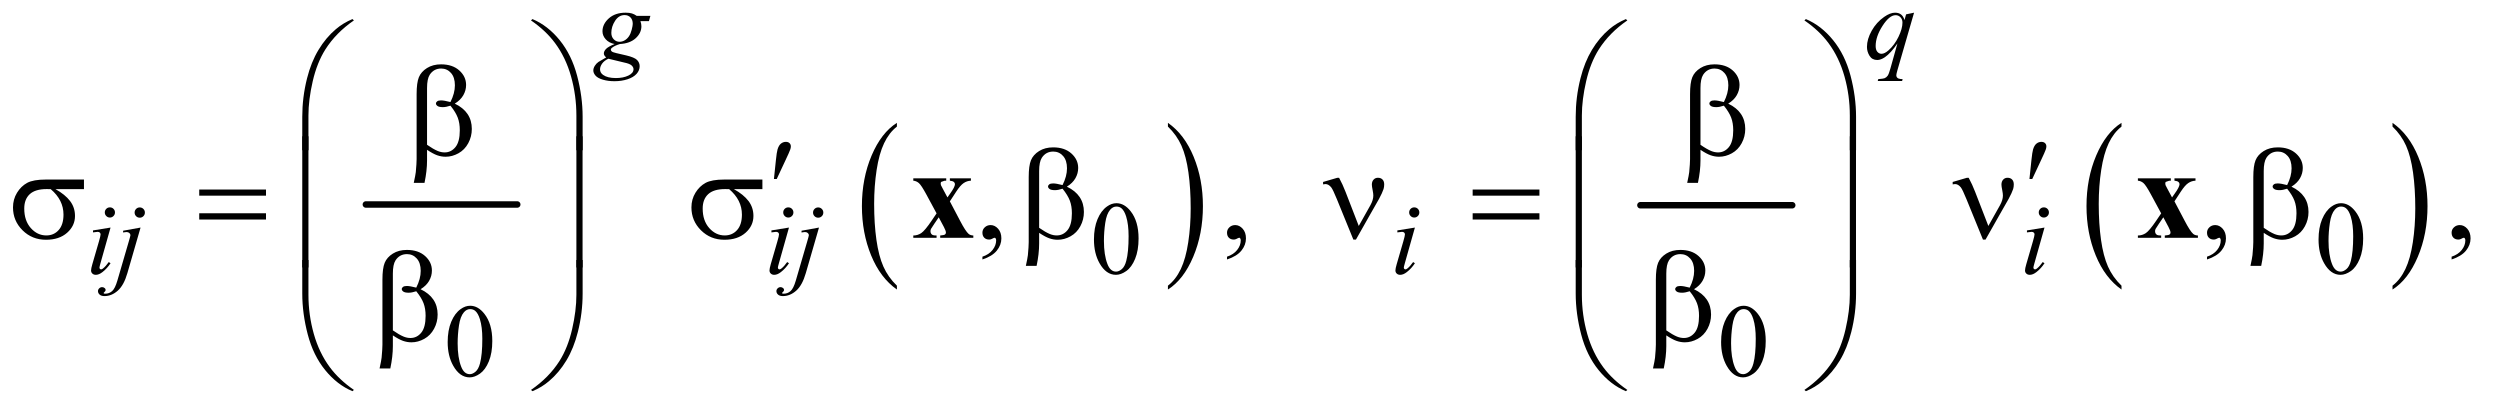
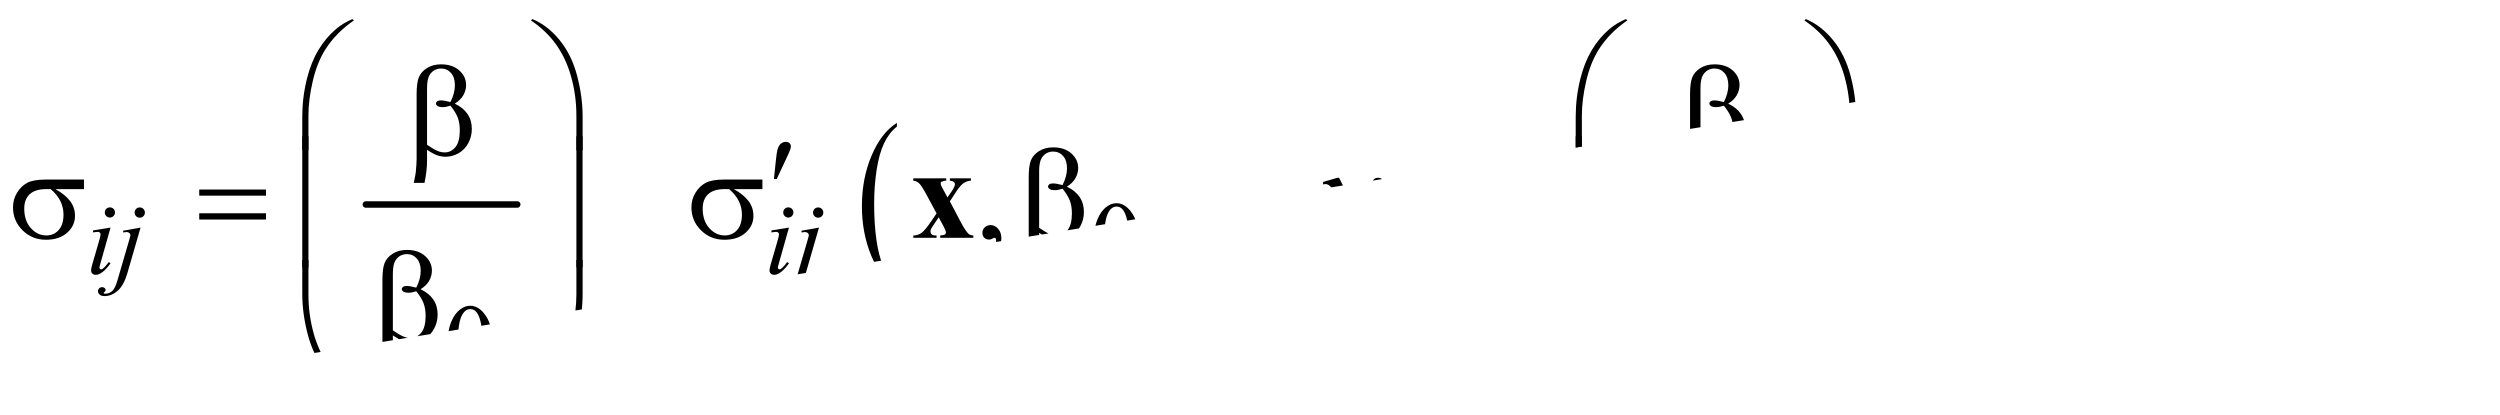
<svg xmlns="http://www.w3.org/2000/svg" stroke-dasharray="none" shape-rendering="auto" font-family="'Dialog'" text-rendering="auto" width="301" fill-opacity="1" color-interpolation="auto" color-rendering="auto" preserveAspectRatio="xMidYMid meet" font-size="12px" viewBox="0 0 301 50" fill="black" stroke="black" image-rendering="auto" stroke-miterlimit="10" stroke-linecap="square" stroke-linejoin="miter" font-style="normal" stroke-width="1" height="50" stroke-dashoffset="0" font-weight="normal" stroke-opacity="1">
  <defs id="genericDefs" />
  <g>
    <defs id="defs1">
      <clipPath clipPathUnits="userSpaceOnUse" id="clipPath1">
-         <path d="M1.065 3.722 L191.468 3.722 L191.468 34.833 L1.065 34.833 L1.065 3.722 Z" />
-       </clipPath>
+         </clipPath>
      <clipPath clipPathUnits="userSpaceOnUse" id="clipPath2">
-         <path d="M34.136 118.926 L34.136 1112.886 L6136.801 1112.886 L6136.801 118.926 Z" />
+         <path d="M34.136 118.926 L34.136 1112.886 L6136.801 118.926 Z" />
      </clipPath>
    </defs>
    <g stroke-width="16" transform="scale(1.576,1.576) translate(-1.065,-3.722) matrix(0.031,0,0,0.031,0,0)" stroke-linejoin="round" stroke-linecap="round">
      <line y2="624" fill="none" x1="936" clip-path="url(#clipPath2)" x2="1309" y1="624" />
    </g>
    <g transform="matrix(0.049,0,0,0.049,-1.678,-5.866)">
      <path d="M2238.062 821.672 L2238.062 831.125 Q2197.406 802.562 2174.742 747.297 Q2152.078 692.031 2152.078 626.328 Q2152.078 558 2175.914 501.859 Q2199.75 445.719 2238.062 421.547 L2238.062 430.781 Q2218.906 445.719 2206.602 471.648 Q2194.297 497.578 2188.219 537.453 Q2182.141 577.328 2182.141 620.625 Q2182.141 669.625 2187.75 709.172 Q2193.359 748.719 2204.883 774.758 Q2216.406 800.797 2238.062 821.672 Z" stroke="none" clip-path="url(#clipPath2)" />
    </g>
    <g transform="matrix(0.049,0,0,0.049,-1.678,-5.866)">
-       <path d="M2904.016 430.781 L2904.016 421.547 Q2944.656 449.891 2967.32 505.156 Q2989.984 560.422 2989.984 626.109 Q2989.984 694.453 2966.156 750.703 Q2942.328 806.953 2904.016 831.125 L2904.016 821.672 Q2923.328 806.734 2935.633 780.805 Q2947.938 754.875 2953.93 715.102 Q2959.922 675.328 2959.922 631.828 Q2959.922 583.047 2954.398 543.383 Q2948.875 503.719 2937.266 477.688 Q2925.656 451.656 2904.016 430.781 Z" stroke="none" clip-path="url(#clipPath2)" />
-     </g>
+       </g>
    <g stroke-width="16" transform="matrix(0.049,0,0,0.049,-1.678,-5.866)" stroke-linejoin="round" stroke-linecap="round">
      <line y2="624" fill="none" x1="4065" clip-path="url(#clipPath2)" x2="4438" y1="624" />
    </g>
    <g transform="matrix(0.049,0,0,0.049,-1.678,-5.866)">
      <path d="M5247.062 821.672 L5247.062 831.125 Q5206.406 802.562 5183.742 747.297 Q5161.078 692.031 5161.078 626.328 Q5161.078 558 5184.914 501.859 Q5208.75 445.719 5247.062 421.547 L5247.062 430.781 Q5227.906 445.719 5215.602 471.648 Q5203.297 497.578 5197.219 537.453 Q5191.141 577.328 5191.141 620.625 Q5191.141 669.625 5196.75 709.172 Q5202.359 748.719 5213.883 774.758 Q5225.406 800.797 5247.062 821.672 Z" stroke="none" clip-path="url(#clipPath2)" />
    </g>
    <g transform="matrix(0.049,0,0,0.049,-1.678,-5.866)">
      <path d="M5913.016 430.781 L5913.016 421.547 Q5953.656 449.891 5976.32 505.156 Q5998.984 560.422 5998.984 626.109 Q5998.984 694.453 5975.156 750.703 Q5951.328 806.953 5913.016 831.125 L5913.016 821.672 Q5932.328 806.734 5944.633 780.805 Q5956.938 754.875 5962.93 715.102 Q5968.922 675.328 5968.922 631.828 Q5968.922 583.047 5963.398 543.383 Q5957.875 503.719 5946.266 477.688 Q5934.656 451.656 5913.016 430.781 Z" stroke="none" clip-path="url(#clipPath2)" />
    </g>
    <g transform="matrix(0.049,0,0,0.049,-1.678,-5.866)">
      <path d="M2722.25 708.25 Q2722.25 679.25 2731 658.312 Q2739.75 637.375 2754.25 627.125 Q2765.5 619 2777.5 619 Q2797 619 2812.5 638.875 Q2831.875 663.5 2831.875 705.625 Q2831.875 735.125 2823.375 755.75 Q2814.875 776.375 2801.688 785.688 Q2788.5 795 2776.25 795 Q2752 795 2735.875 766.375 Q2722.25 742.25 2722.25 708.25 ZM2746.75 711.375 Q2746.75 746.375 2755.375 768.5 Q2762.5 787.125 2776.625 787.125 Q2783.375 787.125 2790.625 781.062 Q2797.875 775 2801.625 760.75 Q2807.375 739.25 2807.375 700.125 Q2807.375 671.125 2801.375 651.75 Q2796.875 637.375 2789.75 631.375 Q2784.625 627.25 2777.375 627.25 Q2768.875 627.25 2762.25 634.875 Q2753.25 645.25 2750 667.5 Q2746.75 689.75 2746.75 711.375 ZM5731.25 708.25 Q5731.25 679.25 5740 658.312 Q5748.75 637.375 5763.25 627.125 Q5774.5 619 5786.5 619 Q5806 619 5821.5 638.875 Q5840.875 663.5 5840.875 705.625 Q5840.875 735.125 5832.375 755.75 Q5823.875 776.375 5810.688 785.688 Q5797.5 795 5785.25 795 Q5761 795 5744.875 766.375 Q5731.25 742.25 5731.25 708.25 ZM5755.75 711.375 Q5755.75 746.375 5764.375 768.5 Q5771.5 787.125 5785.625 787.125 Q5792.375 787.125 5799.625 781.062 Q5806.875 775 5810.625 760.75 Q5816.375 739.25 5816.375 700.125 Q5816.375 671.125 5810.375 651.75 Q5805.875 637.375 5798.75 631.375 Q5793.625 627.25 5786.375 627.25 Q5777.875 627.25 5771.25 634.875 Q5762.25 645.25 5759 667.5 Q5755.75 689.75 5755.75 711.375 Z" stroke="none" clip-path="url(#clipPath2)" />
    </g>
    <g transform="matrix(0.049,0,0,0.049,-1.678,-5.866)">
      <path d="M1134.25 960.25 Q1134.25 931.25 1143 910.312 Q1151.75 889.375 1166.25 879.125 Q1177.5 871 1189.5 871 Q1209 871 1224.5 890.875 Q1243.875 915.5 1243.875 957.625 Q1243.875 987.125 1235.375 1007.75 Q1226.875 1028.375 1213.688 1037.688 Q1200.5 1047 1188.25 1047 Q1164 1047 1147.875 1018.375 Q1134.25 994.25 1134.25 960.25 ZM1158.75 963.375 Q1158.75 998.375 1167.375 1020.5 Q1174.5 1039.125 1188.625 1039.125 Q1195.375 1039.125 1202.625 1033.062 Q1209.875 1027 1213.625 1012.75 Q1219.375 991.25 1219.375 952.125 Q1219.375 923.125 1213.375 903.75 Q1208.875 889.375 1201.75 883.375 Q1196.625 879.25 1189.375 879.25 Q1180.875 879.25 1174.25 886.875 Q1165.25 897.25 1162 919.5 Q1158.75 941.75 1158.75 963.375 ZM4263.25 960.25 Q4263.25 931.25 4272 910.312 Q4280.75 889.375 4295.25 879.125 Q4306.5 871 4318.5 871 Q4338 871 4353.5 890.875 Q4372.875 915.5 4372.875 957.625 Q4372.875 987.125 4364.375 1007.75 Q4355.875 1028.375 4342.688 1037.688 Q4329.5 1047 4317.25 1047 Q4293 1047 4276.875 1018.375 Q4263.25 994.25 4263.25 960.25 ZM4287.75 963.375 Q4287.75 998.375 4296.375 1020.5 Q4303.5 1039.125 4317.625 1039.125 Q4324.375 1039.125 4331.625 1033.062 Q4338.875 1027 4342.625 1012.75 Q4348.375 991.25 4348.375 952.125 Q4348.375 923.125 4342.375 903.75 Q4337.875 889.375 4330.75 883.375 Q4325.625 879.25 4318.375 879.25 Q4309.875 879.25 4303.25 886.875 Q4294.25 897.25 4291 919.5 Q4287.75 941.75 4287.75 963.375 Z" stroke="none" clip-path="url(#clipPath2)" />
    </g>
    <g transform="matrix(0.049,0,0,0.049,-1.678,-5.866)">
      <path d="M2448.188 757.281 L2448.188 750.406 Q2464.281 745.094 2473.109 733.922 Q2481.938 722.75 2481.938 710.25 Q2481.938 707.281 2480.531 705.25 Q2479.438 703.844 2478.344 703.844 Q2476.625 703.844 2470.844 706.969 Q2468.031 708.375 2464.906 708.375 Q2457.25 708.375 2452.719 703.844 Q2448.188 699.312 2448.188 691.344 Q2448.188 683.688 2454.047 678.219 Q2459.906 672.75 2468.344 672.75 Q2478.656 672.75 2486.703 681.734 Q2494.75 690.719 2494.75 705.562 Q2494.75 721.656 2483.578 735.484 Q2472.406 749.312 2448.188 757.281 ZM3049.188 757.281 L3049.188 750.406 Q3065.281 745.094 3074.109 733.922 Q3082.938 722.75 3082.938 710.25 Q3082.938 707.281 3081.531 705.25 Q3080.438 703.844 3079.344 703.844 Q3077.625 703.844 3071.844 706.969 Q3069.031 708.375 3065.906 708.375 Q3058.25 708.375 3053.719 703.844 Q3049.188 699.312 3049.188 691.344 Q3049.188 683.688 3055.047 678.219 Q3060.906 672.75 3069.344 672.75 Q3079.656 672.75 3087.703 681.734 Q3095.75 690.719 3095.75 705.562 Q3095.75 721.656 3084.578 735.484 Q3073.406 749.312 3049.188 757.281 ZM5457.188 757.281 L5457.188 750.406 Q5473.281 745.094 5482.109 733.922 Q5490.938 722.75 5490.938 710.25 Q5490.938 707.281 5489.531 705.25 Q5488.438 703.844 5487.344 703.844 Q5485.625 703.844 5479.844 706.969 Q5477.031 708.375 5473.906 708.375 Q5466.25 708.375 5461.719 703.844 Q5457.188 699.312 5457.188 691.344 Q5457.188 683.688 5463.047 678.219 Q5468.906 672.75 5477.344 672.75 Q5487.656 672.75 5495.703 681.734 Q5503.75 690.719 5503.75 705.562 Q5503.75 721.656 5492.578 735.484 Q5481.406 749.312 5457.188 757.281 ZM6058.188 757.281 L6058.188 750.406 Q6074.281 745.094 6083.109 733.922 Q6091.938 722.75 6091.938 710.25 Q6091.938 707.281 6090.531 705.25 Q6089.438 703.844 6088.344 703.844 Q6086.625 703.844 6080.844 706.969 Q6078.031 708.375 6074.906 708.375 Q6067.25 708.375 6062.719 703.844 Q6058.188 699.312 6058.188 691.344 Q6058.188 683.688 6064.047 678.219 Q6069.906 672.75 6078.344 672.75 Q6088.656 672.75 6096.703 681.734 Q6104.75 690.719 6104.75 705.562 Q6104.75 721.656 6093.578 735.484 Q6082.406 749.312 6058.188 757.281 Z" stroke="none" clip-path="url(#clipPath2)" />
    </g>
    <g transform="matrix(0.049,0,0,0.049,-1.678,-5.866)">
-       <path d="M1632.375 158.625 L1628.75 171.625 L1607.875 171.625 Q1610.25 178.375 1610.25 184.25 Q1610.25 200.75 1596.25 213.625 Q1582.125 226.5 1557.5 227.875 Q1544.25 231.875 1537.625 237.375 Q1535.125 239.375 1535.125 241.5 Q1535.125 244 1537.375 246.062 Q1539.625 248.125 1548.75 250.25 L1573 255.875 Q1593.125 260.625 1599.625 267.125 Q1606 273.75 1606 282.375 Q1606 292.625 1598.438 301.125 Q1590.875 309.625 1576.312 314.438 Q1561.75 319.25 1544.125 319.25 Q1528.625 319.25 1515.875 315.562 Q1503.125 311.875 1497.625 305.625 Q1492.125 299.375 1492.125 292.75 Q1492.125 287.375 1495.688 281.562 Q1499.25 275.75 1504.625 272 Q1508 269.625 1523.75 260.75 Q1518 256.25 1518 250.875 Q1518 245.875 1523.062 240.25 Q1528.125 234.625 1544.5 227.875 Q1530.75 225.25 1522.688 216.375 Q1514.625 207.5 1514.625 196.625 Q1514.625 178.875 1530.188 164.875 Q1545.75 150.875 1571.625 150.875 Q1581 150.875 1587 152.75 Q1593 154.625 1598.625 158.625 L1632.375 158.625 ZM1589 178.25 Q1589 168.25 1583.438 162.5 Q1577.875 156.75 1568.875 156.75 Q1554.75 156.75 1545.562 170.938 Q1536.375 185.125 1536.375 200.5 Q1536.375 210.125 1542.25 216.25 Q1548.125 222.375 1556.5 222.375 Q1563.125 222.375 1569.312 218.75 Q1575.5 215.125 1579.75 208.75 Q1584 202.375 1586.5 192.5 Q1589 182.625 1589 178.25 ZM1529.125 264 Q1519 268.625 1513.812 275.875 Q1508.625 283.125 1508.625 290.125 Q1508.625 298.375 1516.125 303.75 Q1526.875 311.5 1547.625 311.5 Q1565.5 311.5 1578.188 305.438 Q1590.875 299.375 1590.875 289.75 Q1590.875 284.875 1586.188 280.5 Q1581.5 276.125 1568 273.375 Q1560.625 271.875 1529.125 264 ZM4737.375 150.875 L4696.5 292.125 Q4693.75 301.875 4693.75 304.625 Q4693.75 307.5 4695.188 309.562 Q4696.625 311.625 4699.125 312.625 Q4703 314.125 4709.25 314.125 L4708 318.75 L4648.125 318.75 L4649.375 314.125 Q4661.625 313.125 4664.625 312 Q4669.375 310.125 4672.438 305.875 Q4675.5 301.625 4679.25 288 L4696.5 226.375 Q4680 250.5 4665.75 260.25 Q4655.625 267.125 4646.875 267.125 Q4634.375 267.125 4628 256.938 Q4621.625 246.75 4621.625 234.875 Q4621.625 216 4633.25 195.25 Q4644.875 174.5 4663.875 161.25 Q4678.625 150.875 4690.625 150.875 Q4699.5 150.875 4705.25 155.188 Q4711 159.5 4713.875 169 L4717.75 155 L4737.375 150.875 ZM4708.875 175.25 Q4708.875 167.25 4704 162.125 Q4699.125 157 4692 157 Q4676.75 157 4659.875 183.25 Q4643 209.5 4643 232.75 Q4643 242.125 4647.188 247 Q4651.375 251.875 4657.375 251.875 Q4665 251.875 4674.625 243.375 Q4689.25 230.5 4699.062 210.312 Q4708.875 190.125 4708.875 175.25 Z" stroke="none" clip-path="url(#clipPath2)" />
-     </g>
+       </g>
    <g transform="matrix(0.049,0,0,0.049,-1.678,-5.866)">
      <path d="M304.25 629.25 Q309.5 629.25 313.125 632.875 Q316.75 636.5 316.75 641.75 Q316.75 646.875 313.062 650.562 Q309.375 654.25 304.25 654.25 Q299.125 654.25 295.438 650.562 Q291.75 646.875 291.75 641.75 Q291.75 636.5 295.375 632.875 Q299 629.25 304.25 629.25 ZM305.875 678.875 L281.125 766.5 Q278.625 775.375 278.625 777.125 Q278.625 779.125 279.812 780.375 Q281 781.625 282.625 781.625 Q284.5 781.625 287.125 779.625 Q294.25 774 301.5 763.625 L305.875 766.5 Q297.375 779.5 285.875 788.375 Q277.375 795 269.625 795 Q264.5 795 261.25 791.938 Q258 788.875 258 784.25 Q258 779.625 261.125 768.875 L277.375 712.875 Q281.375 699.125 281.375 695.625 Q281.375 692.875 279.438 691.125 Q277.5 689.375 274.125 689.375 Q271.375 689.375 262.75 690.75 L262.75 685.875 L305.875 678.875 ZM377.625 629.375 Q382.875 629.375 386.562 633.062 Q390.25 636.75 390.25 642 Q390.25 647.25 386.562 650.938 Q382.875 654.625 377.625 654.625 Q372.375 654.625 368.688 650.938 Q365 647.25 365 642 Q365 636.75 368.688 633.062 Q372.375 629.375 377.625 629.375 ZM379.625 678.875 L347.25 790.75 Q338.625 820.75 323.562 834 Q308.5 847.25 291 847.25 Q283.125 847.25 279.062 843.625 Q275 840 275 835 Q275 831.125 278.062 828.188 Q281.125 825.25 285.125 825.25 Q288.75 825.25 291.5 827.625 Q293.75 829.5 293.75 831.875 Q293.75 835.125 290.625 837.5 Q288.875 838.875 288.875 839.75 L289.125 840.375 Q289.5 840.875 290.25 841.125 Q291 841.375 292.5 841.375 Q302.625 841.375 309.812 834.938 Q317 828.5 322.625 809.25 L350.625 713.25 Q354.75 699.125 354.75 697.625 Q354.75 694.625 352.062 692.25 Q349.375 689.875 345.25 689.875 Q343.625 689.875 341.5 690.25 Q339.875 690.5 336.75 691 L336.75 686.625 L379.625 678.875 ZM1971.25 629.25 Q1976.5 629.25 1980.125 632.875 Q1983.75 636.5 1983.75 641.75 Q1983.75 646.875 1980.062 650.562 Q1976.375 654.25 1971.25 654.25 Q1966.125 654.25 1962.438 650.562 Q1958.75 646.875 1958.75 641.75 Q1958.75 636.5 1962.375 632.875 Q1966 629.25 1971.25 629.25 ZM1972.875 678.875 L1948.125 766.5 Q1945.625 775.375 1945.625 777.125 Q1945.625 779.125 1946.812 780.375 Q1948 781.625 1949.625 781.625 Q1951.5 781.625 1954.125 779.625 Q1961.25 774 1968.5 763.625 L1972.875 766.5 Q1964.375 779.5 1952.875 788.375 Q1944.375 795 1936.625 795 Q1931.5 795 1928.25 791.938 Q1925 788.875 1925 784.25 Q1925 779.625 1928.125 768.875 L1944.375 712.875 Q1948.375 699.125 1948.375 695.625 Q1948.375 692.875 1946.438 691.125 Q1944.5 689.375 1941.125 689.375 Q1938.375 689.375 1929.75 690.75 L1929.75 685.875 L1972.875 678.875 ZM2044.625 629.375 Q2049.875 629.375 2053.562 633.062 Q2057.25 636.75 2057.25 642 Q2057.25 647.25 2053.562 650.938 Q2049.875 654.625 2044.625 654.625 Q2039.375 654.625 2035.688 650.938 Q2032 647.25 2032 642 Q2032 636.75 2035.688 633.062 Q2039.375 629.375 2044.625 629.375 ZM2046.625 678.875 L2014.25 790.75 Q2005.625 820.75 1990.562 834 Q1975.5 847.25 1958 847.25 Q1950.125 847.25 1946.062 843.625 Q1942 840 1942 835 Q1942 831.125 1945.062 828.188 Q1948.125 825.25 1952.125 825.25 Q1955.75 825.25 1958.5 827.625 Q1960.75 829.5 1960.75 831.875 Q1960.75 835.125 1957.625 837.5 Q1955.875 838.875 1955.875 839.75 L1956.125 840.375 Q1956.5 840.875 1957.25 841.125 Q1958 841.375 1959.5 841.375 Q1969.625 841.375 1976.812 834.938 Q1984 828.5 1989.625 809.25 L2017.625 713.25 Q2021.75 699.125 2021.75 697.625 Q2021.75 694.625 2019.062 692.25 Q2016.375 689.875 2012.25 689.875 Q2010.625 689.875 2008.5 690.25 Q2006.875 690.5 2003.75 691 L2003.75 686.625 L2046.625 678.875 ZM3509.25 629.25 Q3514.5 629.25 3518.125 632.875 Q3521.75 636.5 3521.75 641.75 Q3521.75 646.875 3518.062 650.562 Q3514.375 654.25 3509.25 654.25 Q3504.125 654.25 3500.438 650.562 Q3496.75 646.875 3496.75 641.75 Q3496.75 636.5 3500.375 632.875 Q3504 629.25 3509.25 629.25 ZM3510.875 678.875 L3486.125 766.5 Q3483.625 775.375 3483.625 777.125 Q3483.625 779.125 3484.812 780.375 Q3486 781.625 3487.625 781.625 Q3489.5 781.625 3492.125 779.625 Q3499.25 774 3506.5 763.625 L3510.875 766.5 Q3502.375 779.5 3490.875 788.375 Q3482.375 795 3474.625 795 Q3469.5 795 3466.25 791.938 Q3463 788.875 3463 784.25 Q3463 779.625 3466.125 768.875 L3482.375 712.875 Q3486.375 699.125 3486.375 695.625 Q3486.375 692.875 3484.438 691.125 Q3482.5 689.375 3479.125 689.375 Q3476.375 689.375 3467.75 690.75 L3467.75 685.875 L3510.875 678.875 ZM5056.25 629.25 Q5061.5 629.25 5065.125 632.875 Q5068.75 636.5 5068.75 641.75 Q5068.75 646.875 5065.062 650.562 Q5061.375 654.25 5056.25 654.25 Q5051.125 654.25 5047.438 650.562 Q5043.75 646.875 5043.75 641.75 Q5043.75 636.5 5047.375 632.875 Q5051 629.25 5056.25 629.25 ZM5057.875 678.875 L5033.125 766.5 Q5030.625 775.375 5030.625 777.125 Q5030.625 779.125 5031.812 780.375 Q5033 781.625 5034.625 781.625 Q5036.5 781.625 5039.125 779.625 Q5046.25 774 5053.5 763.625 L5057.875 766.5 Q5049.375 779.5 5037.875 788.375 Q5029.375 795 5021.625 795 Q5016.5 795 5013.25 791.938 Q5010 788.875 5010 784.25 Q5010 779.625 5013.125 768.875 L5029.375 712.875 Q5033.375 699.125 5033.375 695.625 Q5033.375 692.875 5031.438 691.125 Q5029.5 689.375 5026.125 689.375 Q5023.375 689.375 5014.75 690.75 L5014.75 685.875 L5057.875 678.875 Z" stroke="none" clip-path="url(#clipPath2)" />
    </g>
    <g transform="matrix(0.049,0,0,0.049,-1.678,-5.866)">
      <path d="M776.969 488.938 L776.969 406.75 Q776.969 358.625 788.688 312.219 Q798.688 272.375 816.891 242.219 Q835.094 212.062 859.469 191.438 Q877.281 176.281 900.25 166.594 L903.844 169.875 Q859.781 200.188 833.844 240.969 Q813.219 273.625 802.672 319.25 Q792.125 364.875 792.125 403.625 L792.125 488.938 L776.969 488.938 ZM1465.844 488.938 L1450.531 488.938 L1450.531 403.625 Q1450.531 354.25 1437.406 307.531 Q1424.281 260.812 1398.031 225.5 Q1375.375 194.875 1338.969 169.875 L1342.562 166.594 Q1380.219 182.375 1409.516 218.469 Q1438.812 254.562 1452.328 305.891 Q1465.844 357.219 1465.844 406.75 L1465.844 488.938 ZM3905.969 488.938 L3905.969 406.75 Q3905.969 358.625 3917.688 312.219 Q3927.688 272.375 3945.891 242.219 Q3964.094 212.062 3988.469 191.438 Q4006.281 176.281 4029.25 166.594 L4032.844 169.875 Q3988.781 200.188 3962.844 240.969 Q3942.219 273.625 3931.672 319.25 Q3921.125 364.875 3921.125 403.625 L3921.125 488.938 L3905.969 488.938 ZM4594.844 488.938 L4579.531 488.938 L4579.531 403.625 Q4579.531 354.25 4566.406 307.531 Q4553.281 260.812 4527.031 225.5 Q4504.375 194.875 4467.969 169.875 L4471.562 166.594 Q4509.219 182.375 4538.516 218.469 Q4567.812 254.562 4581.328 305.891 Q4594.844 357.219 4594.844 406.75 L4594.844 488.938 Z" stroke="none" clip-path="url(#clipPath2)" />
    </g>
    <g transform="matrix(0.049,0,0,0.049,-1.678,-5.866)">
      <path d="M1083.562 487.812 L1083.562 514.219 Q1083.562 539.531 1077.312 569.062 L1050.906 569.062 Q1055.125 549.688 1055.906 542.656 Q1057.938 520.781 1057.938 510.625 L1057.938 350.938 Q1057.938 322.969 1063.484 309.453 Q1069.031 295.938 1083.484 286.875 Q1097.938 277.812 1118.094 277.812 Q1146.062 277.812 1162.781 292.812 Q1179.5 307.812 1179.5 328.438 Q1179.5 341.719 1172.703 353.672 Q1165.906 365.625 1151.688 374.375 Q1193.562 394.375 1193.562 436.562 Q1193.562 455.312 1184.812 471.562 Q1176.062 487.812 1160.75 496.328 Q1145.438 504.844 1129.188 504.844 Q1118.719 504.844 1108.484 501.25 Q1098.25 497.656 1083.562 487.812 ZM1083.562 475.469 Q1098.719 486.094 1109.969 490.781 Q1118.406 494.219 1126.844 494.219 Q1142.625 494.219 1153.328 481.172 Q1164.031 468.125 1164.031 439.844 Q1164.031 422.031 1158.953 408.672 Q1153.875 395.312 1141.062 379.375 Q1130.281 382.969 1122.469 382.969 Q1113.094 382.969 1109.266 380.156 Q1105.438 377.344 1105.438 374.062 Q1105.438 371.094 1108.406 368.75 Q1111.375 366.406 1117.938 366.406 Q1125.594 366.406 1141.062 370.469 Q1152 348.75 1152 329.375 Q1152 309.688 1142.312 298.906 Q1132.625 288.125 1118.25 288.125 Q1100.125 288.125 1090.125 303.438 Q1083.562 313.594 1083.562 336.094 L1083.562 475.469 ZM4212.562 487.812 L4212.562 514.219 Q4212.562 539.531 4206.312 569.062 L4179.906 569.062 Q4184.125 549.688 4184.906 542.656 Q4186.938 520.781 4186.938 510.625 L4186.938 350.938 Q4186.938 322.969 4192.484 309.453 Q4198.031 295.938 4212.484 286.875 Q4226.938 277.812 4247.094 277.812 Q4275.062 277.812 4291.781 292.812 Q4308.5 307.812 4308.5 328.438 Q4308.5 341.719 4301.703 353.672 Q4294.906 365.625 4280.688 374.375 Q4322.562 394.375 4322.562 436.562 Q4322.562 455.312 4313.812 471.562 Q4305.062 487.812 4289.75 496.328 Q4274.438 504.844 4258.188 504.844 Q4247.719 504.844 4237.484 501.25 Q4227.25 497.656 4212.562 487.812 ZM4212.562 475.469 Q4227.719 486.094 4238.969 490.781 Q4247.406 494.219 4255.844 494.219 Q4271.625 494.219 4282.328 481.172 Q4293.031 468.125 4293.031 439.844 Q4293.031 422.031 4287.953 408.672 Q4282.875 395.312 4270.062 379.375 Q4259.281 382.969 4251.469 382.969 Q4242.094 382.969 4238.266 380.156 Q4234.438 377.344 4234.438 374.062 Q4234.438 371.094 4237.406 368.75 Q4240.375 366.406 4246.938 366.406 Q4254.594 366.406 4270.062 370.469 Q4281 348.75 4281 329.375 Q4281 309.688 4271.312 298.906 Q4261.625 288.125 4247.25 288.125 Q4229.125 288.125 4219.125 303.438 Q4212.562 313.594 4212.562 336.094 L4212.562 475.469 Z" stroke="none" clip-path="url(#clipPath2)" />
    </g>
    <g transform="matrix(0.049,0,0,0.049,-1.678,-5.866)">
      <path d="M1935.906 559.531 L1940.75 513.281 Q1942.781 493.594 1944.812 486.719 Q1947.781 476.875 1953.172 472.578 Q1958.562 468.281 1965.281 468.281 Q1970.906 468.281 1974.188 471.406 Q1977.469 474.531 1977.469 479.375 Q1977.469 483.125 1975.906 487.344 Q1973.875 493.281 1964.344 513.438 L1942.781 559.531 L1935.906 559.531 ZM5020.906 559.531 L5025.75 513.281 Q5027.781 493.594 5029.812 486.719 Q5032.781 476.875 5038.172 472.578 Q5043.562 468.281 5050.281 468.281 Q5055.906 468.281 5059.188 471.406 Q5062.469 474.531 5062.469 479.375 Q5062.469 483.125 5060.906 487.344 Q5058.875 493.281 5049.344 513.438 L5027.781 559.531 L5020.906 559.531 Z" stroke="none" clip-path="url(#clipPath2)" />
    </g>
    <g transform="matrix(0.049,0,0,0.049,-1.678,-5.866)">
      <path d="M240.562 584.469 L170.562 584.469 Q194.156 597.594 206.344 613.531 Q218.531 629.469 218.531 650.406 Q218.531 674.469 199.156 691.656 Q179.781 708.844 147.281 708.844 Q113.062 708.844 89.625 685.562 Q66.188 662.281 66.188 629.312 Q66.188 609.469 76.031 593.375 Q85.875 577.281 100.953 569.078 Q116.031 560.875 147.125 560.875 L240.562 560.875 L240.562 584.469 ZM158.844 584.469 Q152.281 584.312 148.844 584.312 Q120.875 584.312 107.359 596.812 Q93.844 609.312 93.844 632.125 Q93.844 661.969 109.938 680.094 Q126.031 698.219 148.062 698.219 Q166.5 698.219 178.375 685.016 Q190.25 671.812 190.25 646.969 Q190.25 611.031 158.844 584.469 ZM523.781 585.406 L687.844 585.406 L687.844 600.562 L523.781 600.562 L523.781 585.406 ZM523.781 643.688 L687.844 643.688 L687.844 659.156 L523.781 659.156 L523.781 643.688 ZM1907.562 584.469 L1837.562 584.469 Q1861.156 597.594 1873.344 613.531 Q1885.531 629.469 1885.531 650.406 Q1885.531 674.469 1866.156 691.656 Q1846.781 708.844 1814.281 708.844 Q1780.062 708.844 1756.625 685.562 Q1733.188 662.281 1733.188 629.312 Q1733.188 609.469 1743.031 593.375 Q1752.875 577.281 1767.953 569.078 Q1783.031 560.875 1814.125 560.875 L1907.562 560.875 L1907.562 584.469 ZM1825.844 584.469 Q1819.281 584.312 1815.844 584.312 Q1787.875 584.312 1774.359 596.812 Q1760.844 609.312 1760.844 632.125 Q1760.844 661.969 1776.938 680.094 Q1793.031 698.219 1815.062 698.219 Q1833.5 698.219 1845.375 685.016 Q1857.25 671.812 1857.25 646.969 Q1857.25 611.031 1825.844 584.469 ZM2587.562 691.812 L2587.562 718.219 Q2587.562 743.531 2581.312 773.062 L2554.906 773.062 Q2559.125 753.688 2559.906 746.656 Q2561.938 724.781 2561.938 714.625 L2561.938 554.938 Q2561.938 526.969 2567.484 513.453 Q2573.031 499.938 2587.484 490.875 Q2601.938 481.812 2622.094 481.812 Q2650.062 481.812 2666.781 496.812 Q2683.5 511.812 2683.5 532.438 Q2683.5 545.719 2676.703 557.672 Q2669.906 569.625 2655.688 578.375 Q2697.562 598.375 2697.562 640.562 Q2697.562 659.312 2688.812 675.562 Q2680.062 691.812 2664.75 700.328 Q2649.438 708.844 2633.188 708.844 Q2622.719 708.844 2612.484 705.25 Q2602.25 701.656 2587.562 691.812 ZM2587.562 679.469 Q2602.719 690.094 2613.969 694.781 Q2622.406 698.219 2630.844 698.219 Q2646.625 698.219 2657.328 685.172 Q2668.031 672.125 2668.031 643.844 Q2668.031 626.031 2662.953 612.672 Q2657.875 599.312 2645.062 583.375 Q2634.281 586.969 2626.469 586.969 Q2617.094 586.969 2613.266 584.156 Q2609.438 581.344 2609.438 578.062 Q2609.438 575.094 2612.406 572.75 Q2615.375 570.406 2621.938 570.406 Q2629.594 570.406 2645.062 574.469 Q2656 552.75 2656 533.375 Q2656 513.688 2646.312 502.906 Q2636.625 492.125 2622.25 492.125 Q2604.125 492.125 2594.125 507.438 Q2587.562 517.594 2587.562 540.094 L2587.562 679.469 ZM3372.906 674.938 L3401.5 624 Q3408.688 611.031 3408.688 600.25 Q3408.688 595.406 3407.125 587.594 Q3405.094 577.438 3405.094 573.375 Q3405.094 565.719 3409.312 561.109 Q3413.531 556.5 3419.938 556.5 Q3427.125 556.5 3431.266 560.797 Q3435.406 565.094 3435.406 572.906 Q3435.406 579 3433.844 584.156 Q3430.719 593.688 3422.75 608.375 L3399.781 648.688 L3366.031 708.375 L3359.625 708.375 L3319.156 609.156 Q3309.469 585.406 3305.25 580.094 Q3298.688 571.969 3291.031 571.969 Q3288.844 571.969 3285.25 572.75 L3285.25 566.812 L3319.938 556.656 L3324.625 556.656 Q3333.375 572.75 3340.406 591.031 L3372.906 674.938 ZM3652.781 585.406 L3816.844 585.406 L3816.844 600.562 L3652.781 600.562 L3652.781 585.406 ZM3652.781 643.688 L3816.844 643.688 L3816.844 659.156 L3652.781 659.156 L3652.781 643.688 ZM4919.906 674.938 L4948.5 624 Q4955.688 611.031 4955.688 600.25 Q4955.688 595.406 4954.125 587.594 Q4952.094 577.438 4952.094 573.375 Q4952.094 565.719 4956.312 561.109 Q4960.531 556.5 4966.938 556.5 Q4974.125 556.5 4978.266 560.797 Q4982.406 565.094 4982.406 572.906 Q4982.406 579 4980.844 584.156 Q4977.719 593.688 4969.75 608.375 L4946.781 648.688 L4913.031 708.375 L4906.625 708.375 L4866.156 609.156 Q4856.469 585.406 4852.25 580.094 Q4845.688 571.969 4838.031 571.969 Q4835.844 571.969 4832.25 572.75 L4832.25 566.812 L4866.938 556.656 L4871.625 556.656 Q4880.375 572.75 4887.406 591.031 L4919.906 674.938 ZM5596.562 691.812 L5596.562 718.219 Q5596.562 743.531 5590.312 773.062 L5563.906 773.062 Q5568.125 753.688 5568.906 746.656 Q5570.938 724.781 5570.938 714.625 L5570.938 554.938 Q5570.938 526.969 5576.484 513.453 Q5582.031 499.938 5596.484 490.875 Q5610.938 481.812 5631.094 481.812 Q5659.062 481.812 5675.781 496.812 Q5692.5 511.812 5692.5 532.438 Q5692.5 545.719 5685.703 557.672 Q5678.906 569.625 5664.688 578.375 Q5706.562 598.375 5706.562 640.562 Q5706.562 659.312 5697.812 675.562 Q5689.062 691.812 5673.75 700.328 Q5658.438 708.844 5642.188 708.844 Q5631.719 708.844 5621.484 705.25 Q5611.25 701.656 5596.562 691.812 ZM5596.562 679.469 Q5611.719 690.094 5622.969 694.781 Q5631.406 698.219 5639.844 698.219 Q5655.625 698.219 5666.328 685.172 Q5677.031 672.125 5677.031 643.844 Q5677.031 626.031 5671.953 612.672 Q5666.875 599.312 5654.062 583.375 Q5643.281 586.969 5635.469 586.969 Q5626.094 586.969 5622.266 584.156 Q5618.438 581.344 5618.438 578.062 Q5618.438 575.094 5621.406 572.75 Q5624.375 570.406 5630.938 570.406 Q5638.594 570.406 5654.062 574.469 Q5665 552.75 5665 533.375 Q5665 513.688 5655.312 502.906 Q5645.625 492.125 5631.25 492.125 Q5613.125 492.125 5603.125 507.438 Q5596.562 517.594 5596.562 540.094 L5596.562 679.469 Z" stroke="none" clip-path="url(#clipPath2)" />
    </g>
    <g transform="matrix(0.049,0,0,0.049,-1.678,-5.866)">
      <path d="M792.125 776.938 L776.969 776.938 L776.969 454.594 L792.125 454.594 L792.125 776.938 ZM1465.688 776.938 L1450.531 776.938 L1450.531 454.594 L1465.688 454.594 L1465.688 776.938 ZM3921.125 776.938 L3905.969 776.938 L3905.969 454.594 L3921.125 454.594 L3921.125 776.938 ZM4594.688 776.938 L4579.531 776.938 L4579.531 454.594 L4594.688 454.594 L4594.688 776.938 Z" stroke="none" clip-path="url(#clipPath2)" />
    </g>
    <g transform="matrix(0.049,0,0,0.049,-1.678,-5.866)">
      <path d="M999.562 943.812 L999.562 970.219 Q999.562 995.531 993.312 1025.062 L966.906 1025.062 Q971.125 1005.688 971.906 998.656 Q973.938 976.781 973.938 966.625 L973.938 806.938 Q973.938 778.969 979.484 765.453 Q985.031 751.938 999.484 742.875 Q1013.938 733.812 1034.094 733.812 Q1062.062 733.812 1078.781 748.812 Q1095.5 763.812 1095.5 784.438 Q1095.5 797.719 1088.703 809.672 Q1081.906 821.625 1067.688 830.375 Q1109.562 850.375 1109.562 892.562 Q1109.562 911.312 1100.812 927.562 Q1092.062 943.812 1076.75 952.328 Q1061.438 960.844 1045.188 960.844 Q1034.719 960.844 1024.484 957.25 Q1014.25 953.656 999.562 943.812 ZM999.562 931.469 Q1014.719 942.094 1025.969 946.781 Q1034.406 950.219 1042.844 950.219 Q1058.625 950.219 1069.328 937.172 Q1080.031 924.125 1080.031 895.844 Q1080.031 878.031 1074.953 864.672 Q1069.875 851.312 1057.062 835.375 Q1046.281 838.969 1038.469 838.969 Q1029.094 838.969 1025.266 836.156 Q1021.438 833.344 1021.438 830.062 Q1021.438 827.094 1024.406 824.75 Q1027.375 822.406 1033.938 822.406 Q1041.594 822.406 1057.062 826.469 Q1068 804.75 1068 785.375 Q1068 765.688 1058.312 754.906 Q1048.625 744.125 1034.25 744.125 Q1016.125 744.125 1006.125 759.438 Q999.562 769.594 999.562 792.094 L999.562 931.469 ZM4128.562 943.812 L4128.562 970.219 Q4128.562 995.531 4122.312 1025.062 L4095.906 1025.062 Q4100.125 1005.688 4100.906 998.656 Q4102.938 976.781 4102.938 966.625 L4102.938 806.938 Q4102.938 778.969 4108.484 765.453 Q4114.031 751.938 4128.484 742.875 Q4142.938 733.812 4163.094 733.812 Q4191.062 733.812 4207.781 748.812 Q4224.5 763.812 4224.5 784.438 Q4224.5 797.719 4217.703 809.672 Q4210.906 821.625 4196.688 830.375 Q4238.562 850.375 4238.562 892.562 Q4238.562 911.312 4229.812 927.562 Q4221.062 943.812 4205.75 952.328 Q4190.438 960.844 4174.188 960.844 Q4163.719 960.844 4153.484 957.25 Q4143.25 953.656 4128.562 943.812 ZM4128.562 931.469 Q4143.719 942.094 4154.969 946.781 Q4163.406 950.219 4171.844 950.219 Q4187.625 950.219 4198.328 937.172 Q4209.031 924.125 4209.031 895.844 Q4209.031 878.031 4203.953 864.672 Q4198.875 851.312 4186.062 835.375 Q4175.281 838.969 4167.469 838.969 Q4158.094 838.969 4154.266 836.156 Q4150.438 833.344 4150.438 830.062 Q4150.438 827.094 4153.406 824.75 Q4156.375 822.406 4162.938 822.406 Q4170.594 822.406 4186.062 826.469 Q4197 804.75 4197 785.375 Q4197 765.688 4187.312 754.906 Q4177.625 744.125 4163.25 744.125 Q4145.125 744.125 4135.125 759.438 Q4128.562 769.594 4128.562 792.094 L4128.562 931.469 Z" stroke="none" clip-path="url(#clipPath2)" />
    </g>
    <g transform="matrix(0.049,0,0,0.049,-1.678,-5.866)">
      <path d="M776.969 758.594 L792.125 758.594 L792.125 844.062 Q792.125 893.438 805.328 940.156 Q818.531 986.875 844.781 1022.188 Q867.438 1052.656 903.844 1077.812 L900.25 1080.938 Q862.594 1065.156 833.297 1029.141 Q804 993.125 790.484 941.719 Q776.969 890.312 776.969 840.938 L776.969 758.594 ZM1465.844 758.594 L1465.844 840.938 Q1465.844 889.062 1454.125 935.312 Q1444.125 975.312 1425.922 1005.469 Q1407.719 1035.625 1383.188 1056.25 Q1365.531 1071.406 1342.562 1080.938 L1338.969 1077.812 Q1383.031 1047.5 1408.969 1006.719 Q1429.594 974.062 1440.062 928.438 Q1450.531 882.812 1450.531 844.062 L1450.531 758.594 L1465.844 758.594 ZM3905.969 758.594 L3921.125 758.594 L3921.125 844.062 Q3921.125 893.438 3934.328 940.156 Q3947.531 986.875 3973.781 1022.188 Q3996.438 1052.656 4032.844 1077.812 L4029.25 1080.938 Q3991.594 1065.156 3962.297 1029.141 Q3933 993.125 3919.484 941.719 Q3905.969 890.312 3905.969 840.938 L3905.969 758.594 ZM4594.844 758.594 L4594.844 840.938 Q4594.844 889.062 4583.125 935.312 Q4573.125 975.312 4554.922 1005.469 Q4536.719 1035.625 4512.188 1056.25 Q4494.531 1071.406 4471.562 1080.938 L4467.969 1077.812 Q4512.031 1047.5 4537.969 1006.719 Q4558.594 974.062 4569.062 928.438 Q4579.531 882.812 4579.531 844.062 L4579.531 758.594 L4594.844 758.594 Z" stroke="none" clip-path="url(#clipPath2)" />
    </g>
    <g transform="matrix(0.049,0,0,0.049,-1.678,-5.866)">
      <path d="M2368.188 614.469 L2393.5 662.594 Q2406.625 687.75 2414.281 694.469 Q2418.5 698.062 2425.844 698.375 L2425.844 704 L2344.438 704 L2344.438 698.375 Q2353.969 697.594 2356.234 695.875 Q2358.5 694.156 2358.5 691.188 Q2358.5 686.812 2353.5 677.438 L2340.844 653.688 L2330.062 669.469 Q2322.719 680.25 2321.781 682.281 Q2320.531 685.25 2320.531 687.594 Q2320.531 691.188 2322.016 693.609 Q2323.5 696.031 2326.078 697.203 Q2328.656 698.375 2335.531 698.375 L2335.531 704 L2278.344 704 L2278.344 698.375 Q2288.969 698.375 2297.797 692.516 Q2306.625 686.656 2323.5 661.812 L2335.531 644 L2310.375 597.438 Q2298.031 574.625 2291.938 569.469 Q2285.844 564.312 2278.344 563.688 L2278.344 557.906 L2359.281 557.906 L2359.281 563.688 L2355.062 563.844 L2346.938 566.656 Q2345.688 567.75 2345.688 570.25 Q2345.688 572.594 2346.469 575.094 Q2346.938 576.188 2350.844 583.531 L2362.25 604.781 L2368.188 596.344 Q2380.688 579.156 2380.688 572.281 Q2380.688 569 2377.953 566.734 Q2375.219 564.469 2368.188 563.688 L2368.188 557.906 L2419.906 557.906 L2419.906 563.688 Q2410.375 564 2402.094 569.547 Q2393.812 575.094 2383.5 591.031 L2368.188 614.469 ZM5377.188 614.469 L5402.5 662.594 Q5415.625 687.75 5423.281 694.469 Q5427.5 698.062 5434.844 698.375 L5434.844 704 L5353.438 704 L5353.438 698.375 Q5362.969 697.594 5365.234 695.875 Q5367.5 694.156 5367.5 691.188 Q5367.5 686.812 5362.5 677.438 L5349.844 653.688 L5339.062 669.469 Q5331.719 680.25 5330.781 682.281 Q5329.531 685.25 5329.531 687.594 Q5329.531 691.188 5331.016 693.609 Q5332.5 696.031 5335.078 697.203 Q5337.656 698.375 5344.531 698.375 L5344.531 704 L5287.344 704 L5287.344 698.375 Q5297.969 698.375 5306.797 692.516 Q5315.625 686.656 5332.5 661.812 L5344.531 644 L5319.375 597.438 Q5307.031 574.625 5300.938 569.469 Q5294.844 564.312 5287.344 563.688 L5287.344 557.906 L5368.281 557.906 L5368.281 563.688 L5364.062 563.844 L5355.938 566.656 Q5354.688 567.75 5354.688 570.25 Q5354.688 572.594 5355.469 575.094 Q5355.938 576.188 5359.844 583.531 L5371.25 604.781 L5377.188 596.344 Q5389.688 579.156 5389.688 572.281 Q5389.688 569 5386.953 566.734 Q5384.219 564.469 5377.188 563.688 L5377.188 557.906 L5428.906 557.906 L5428.906 563.688 Q5419.375 564 5411.094 569.547 Q5402.812 575.094 5392.5 591.031 L5377.188 614.469 Z" stroke="none" clip-path="url(#clipPath2)" />
    </g>
  </g>
</svg>